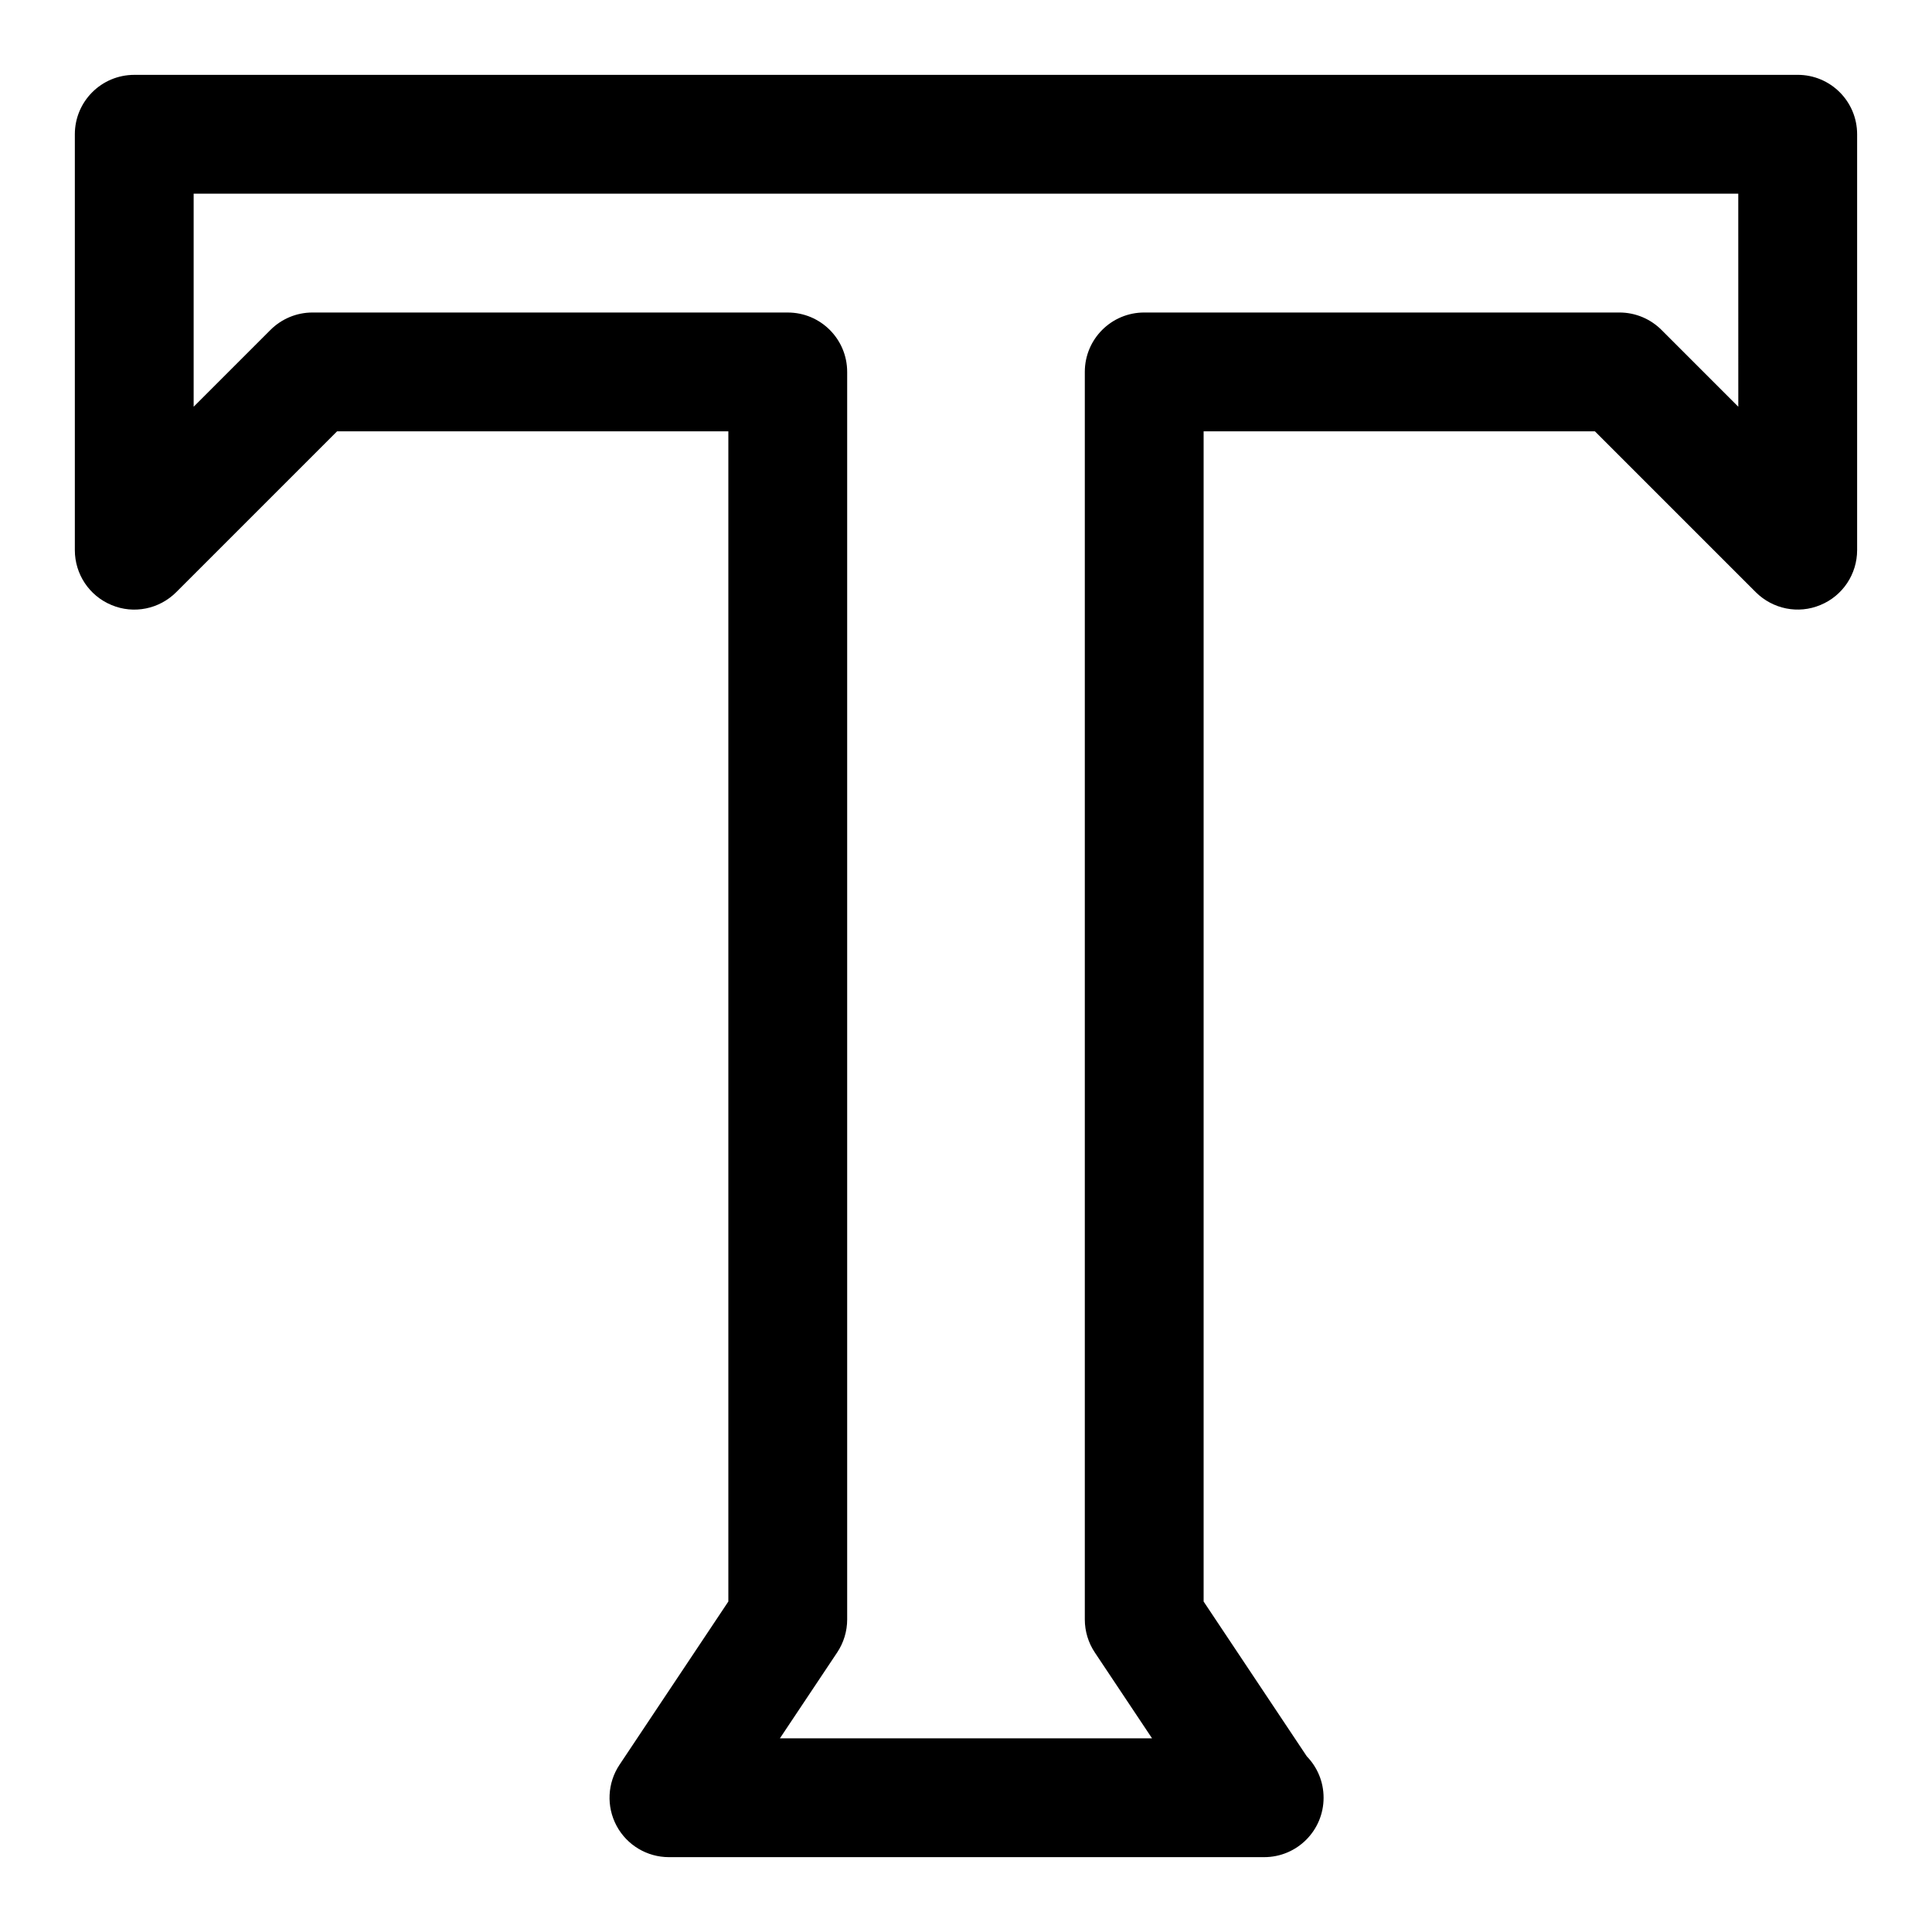
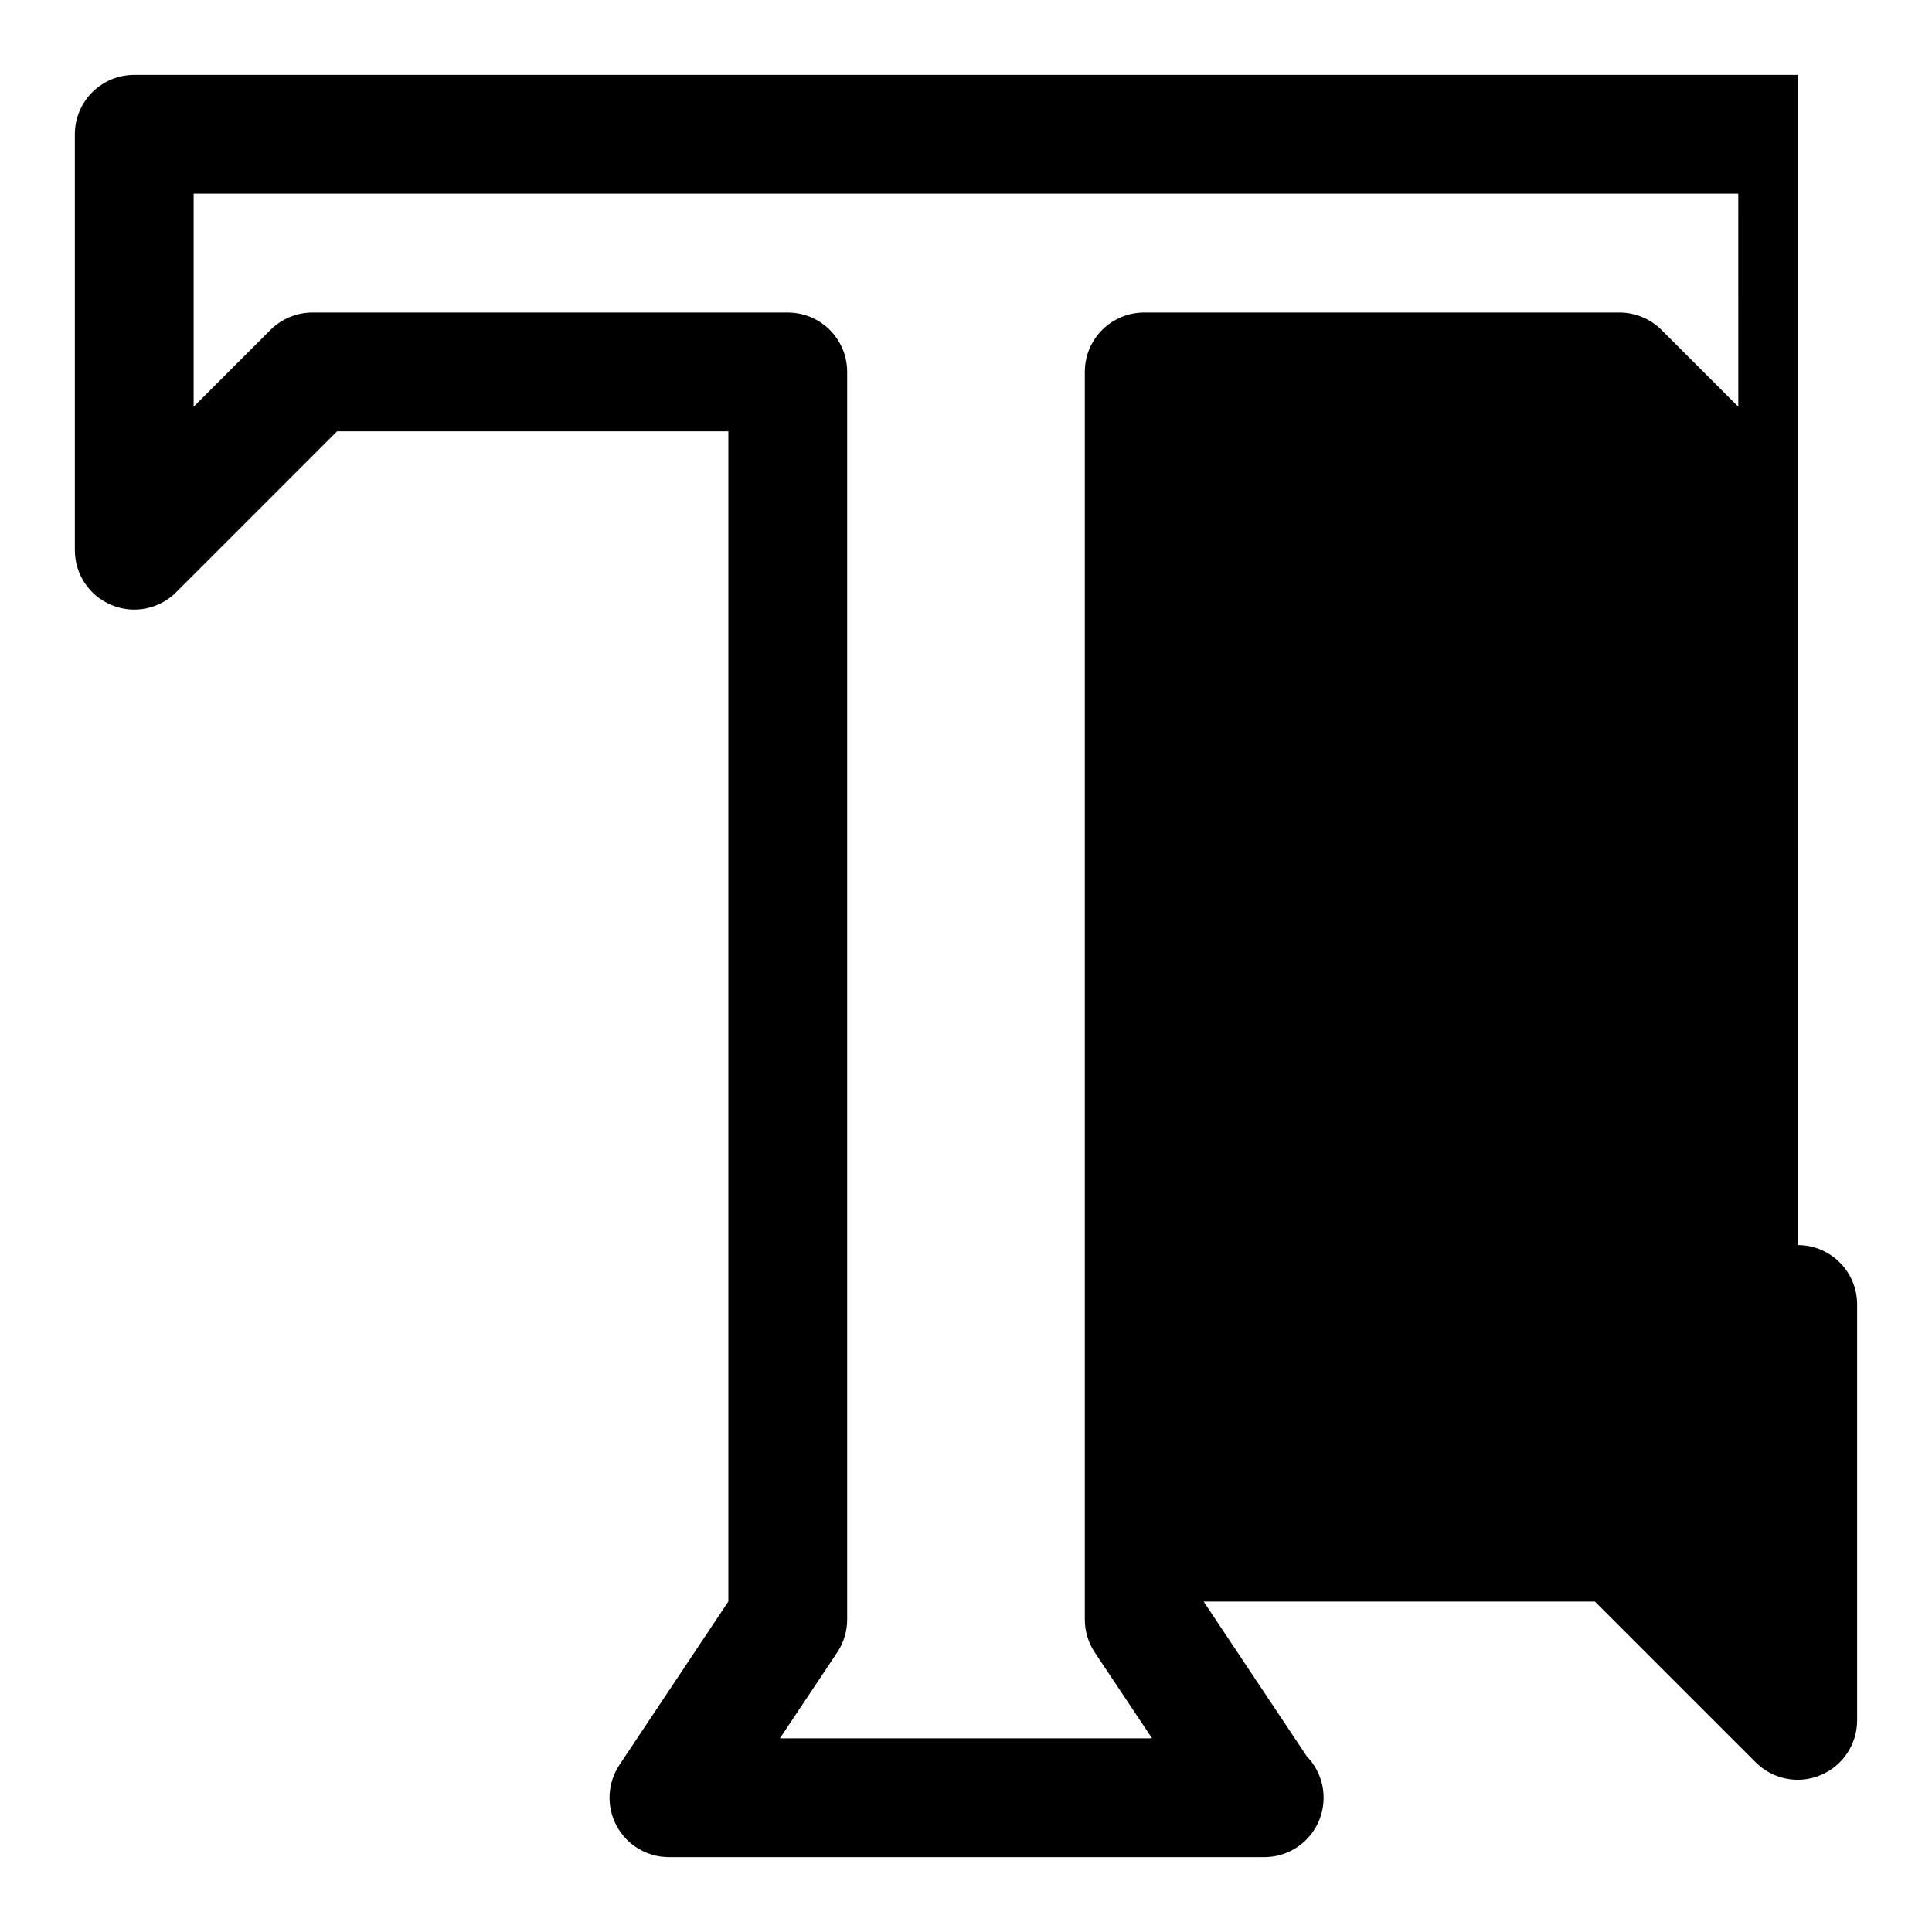
<svg xmlns="http://www.w3.org/2000/svg" fill="#000000" width="800px" height="800px" version="1.1" viewBox="144 144 512 512">
-   <path d="m620.41 163.84h-440.83c-8.703 0-15.746 7.043-15.746 15.746v110.21c0 6.367 3.828 12.113 9.719 14.543 5.887 2.477 12.652 1.09 17.156-3.414l42.621-42.617h103.69v310.11l-28.844 43.266c-3.215 4.828-3.519 11.039-0.785 16.16 2.738 5.121 8.074 8.32 13.883 8.32h157.44c0.105 0.016 0.23 0 0.309 0 8.703 0 15.742-7.043 15.742-15.742 0-4.258-1.691-8.133-4.441-10.961l-27.352-41.039v-310.12h103.69l42.617 42.617c4.519 4.504 11.27 5.887 17.156 3.414 5.894-2.426 9.723-8.176 9.723-14.543v-110.21c0-8.703-7.043-15.746-15.746-15.746zm-15.742 87.945-20.355-20.355c-2.953-2.949-6.953-4.613-11.133-4.613h-125.95c-8.703 0-15.742 7.043-15.742 15.742v330.62c0 3.106 0.922 6.148 2.644 8.734l15.172 22.758h-98.617l15.176-22.754c1.723-2.586 2.648-5.629 2.648-8.734v-330.62c0-8.703-7.043-15.742-15.742-15.742l-125.96-0.004c-4.18 0-8.176 1.664-11.129 4.613l-20.359 20.355v-56.457h409.34z" />
+   <path d="m620.41 163.84h-440.83c-8.703 0-15.746 7.043-15.746 15.746v110.21c0 6.367 3.828 12.113 9.719 14.543 5.887 2.477 12.652 1.09 17.156-3.414l42.621-42.617h103.69v310.11l-28.844 43.266c-3.215 4.828-3.519 11.039-0.785 16.16 2.738 5.121 8.074 8.32 13.883 8.32h157.44c0.105 0.016 0.23 0 0.309 0 8.703 0 15.742-7.043 15.742-15.742 0-4.258-1.691-8.133-4.441-10.961l-27.352-41.039h103.69l42.617 42.617c4.519 4.504 11.27 5.887 17.156 3.414 5.894-2.426 9.723-8.176 9.723-14.543v-110.21c0-8.703-7.043-15.746-15.746-15.746zm-15.742 87.945-20.355-20.355c-2.953-2.949-6.953-4.613-11.133-4.613h-125.95c-8.703 0-15.742 7.043-15.742 15.742v330.62c0 3.106 0.922 6.148 2.644 8.734l15.172 22.758h-98.617l15.176-22.754c1.723-2.586 2.648-5.629 2.648-8.734v-330.62c0-8.703-7.043-15.742-15.742-15.742l-125.96-0.004c-4.18 0-8.176 1.664-11.129 4.613l-20.359 20.355v-56.457h409.34z" />
</svg>